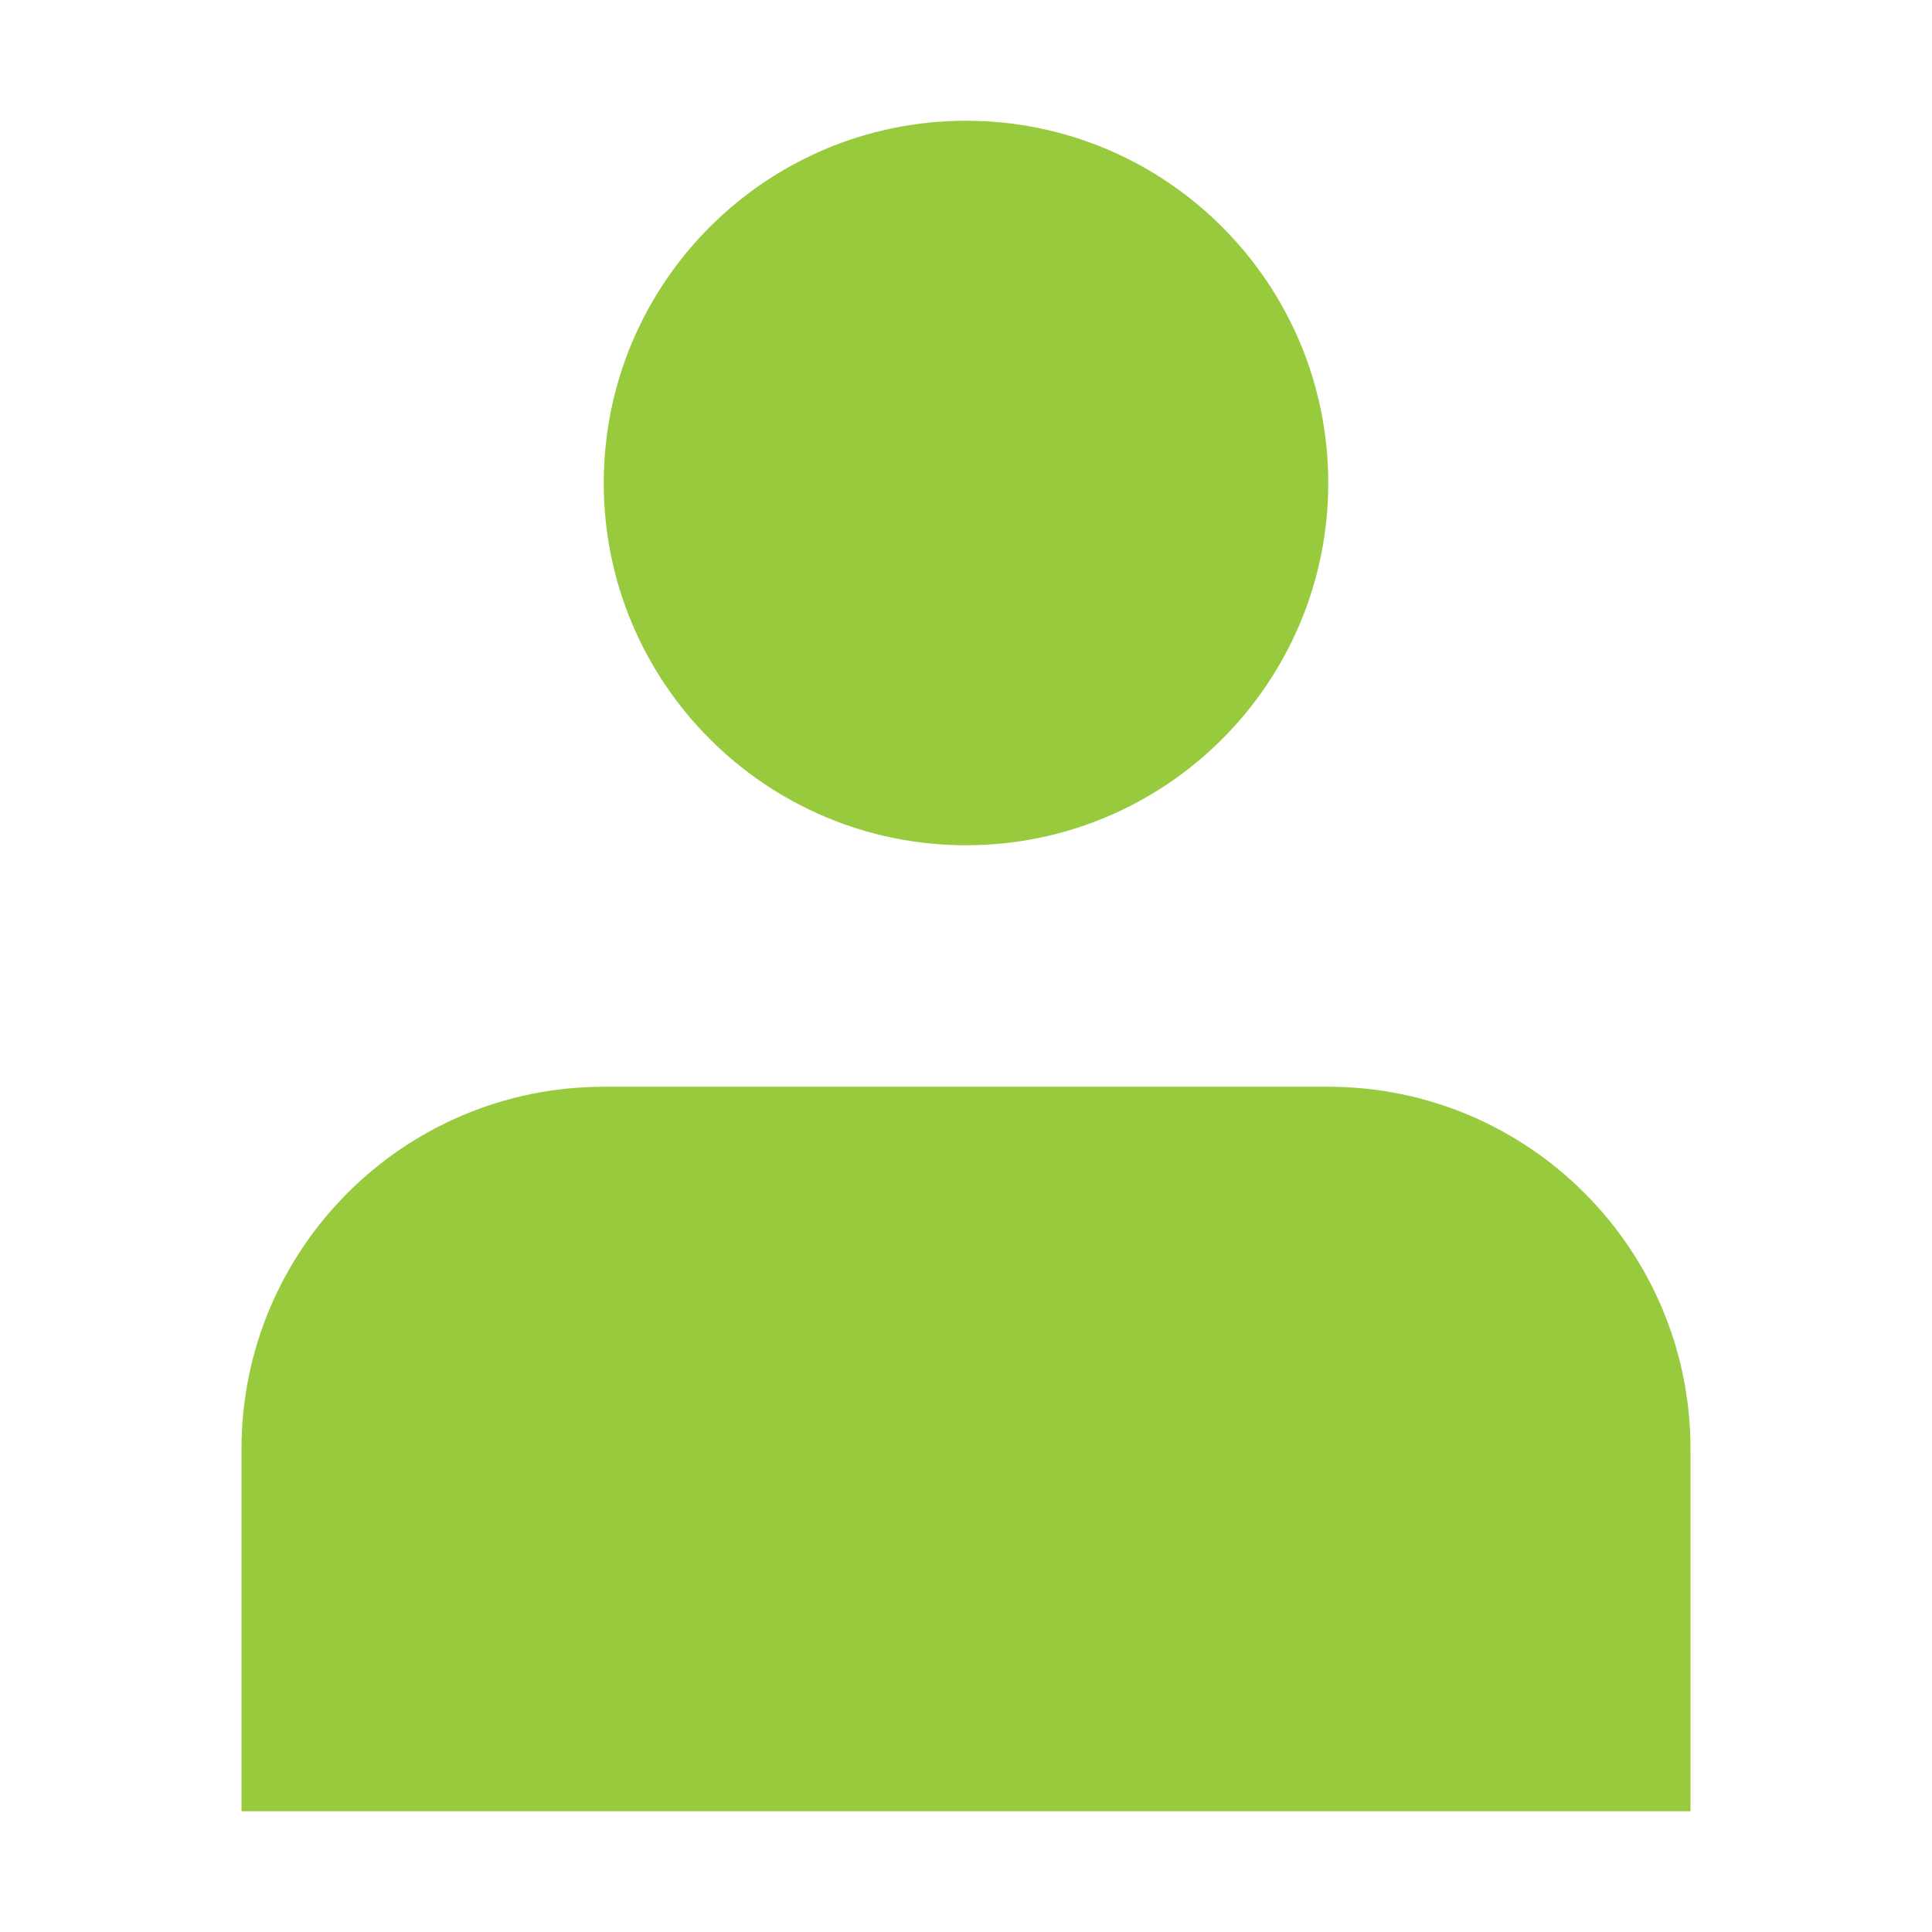
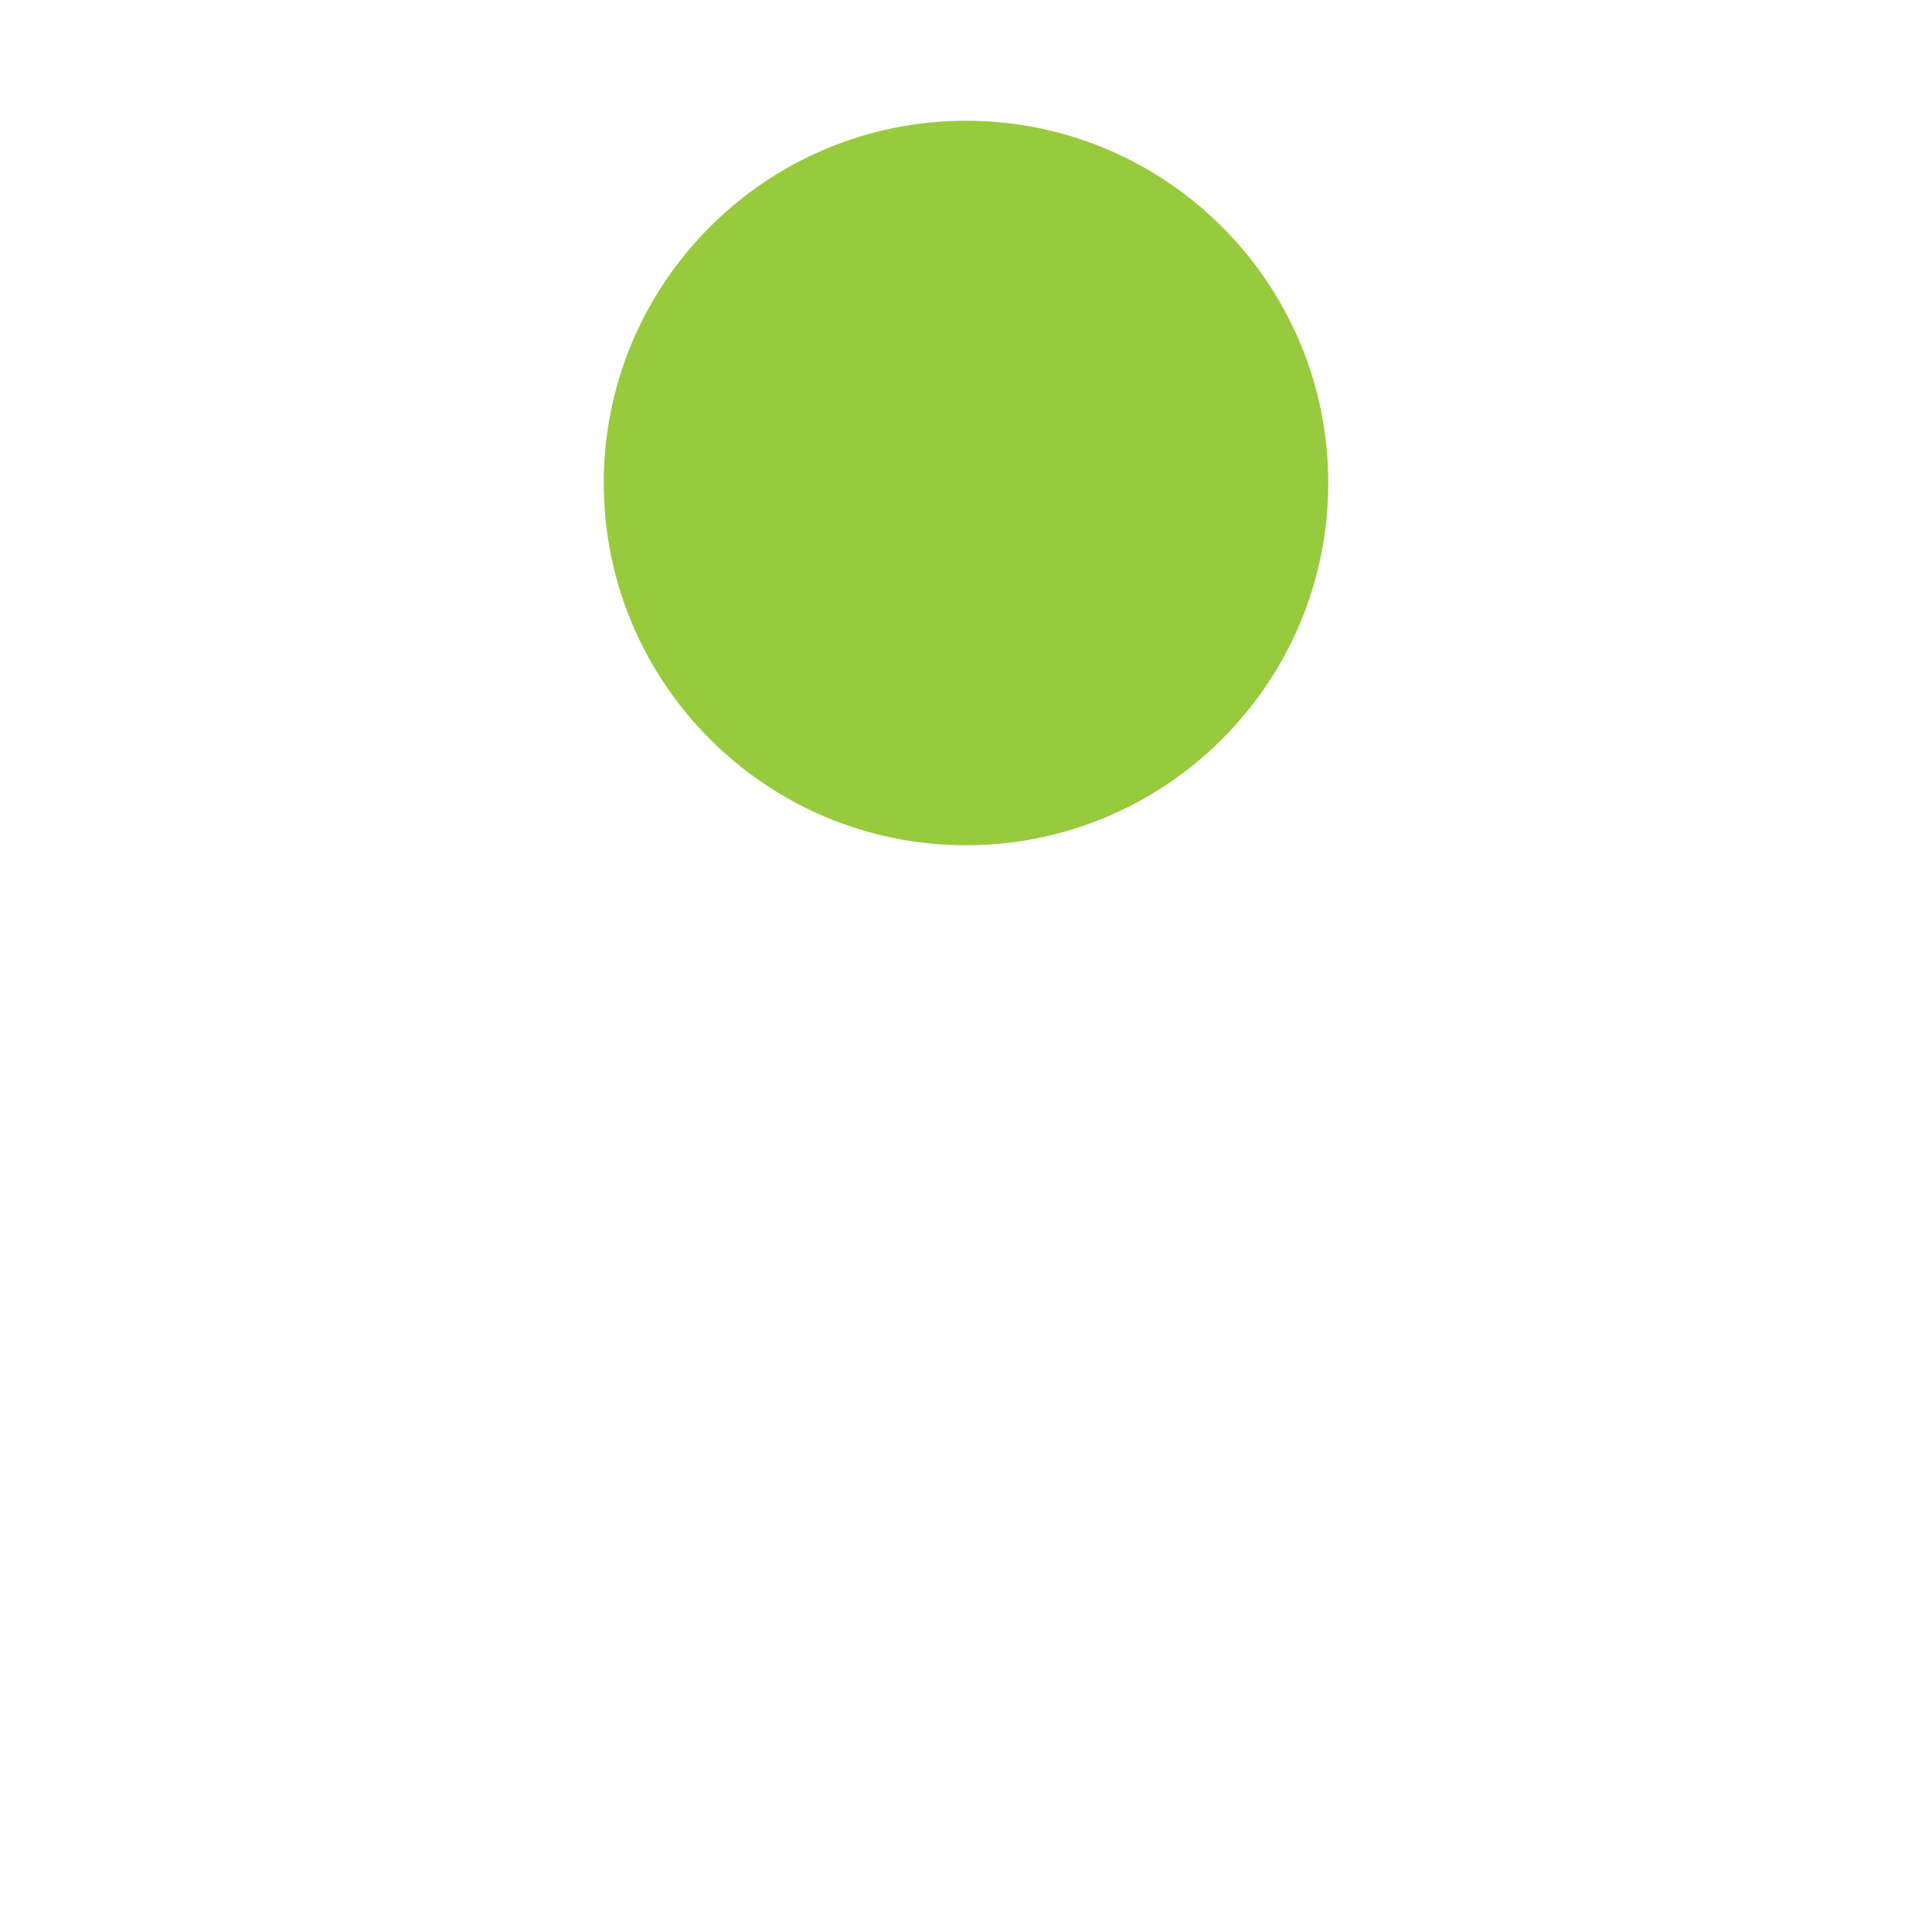
<svg xmlns="http://www.w3.org/2000/svg" version="1.2" viewBox="0 0 800 800" width="800" height="800">
  <style>.a{fill:#98ca3d}</style>
  <path class="a" d="m400 350c82.8 0 150-67.2 150-150 0-82.8-67.2-150-150-150-82.8 0-150 67.2-150 150 0 82.8 67.2 150 150 150z" />
-   <path class="a" d="m700 600c0-82.8-67.2-150-150-150h-300c-82.8 0-150 67.2-150 150v150h600z" />
</svg>